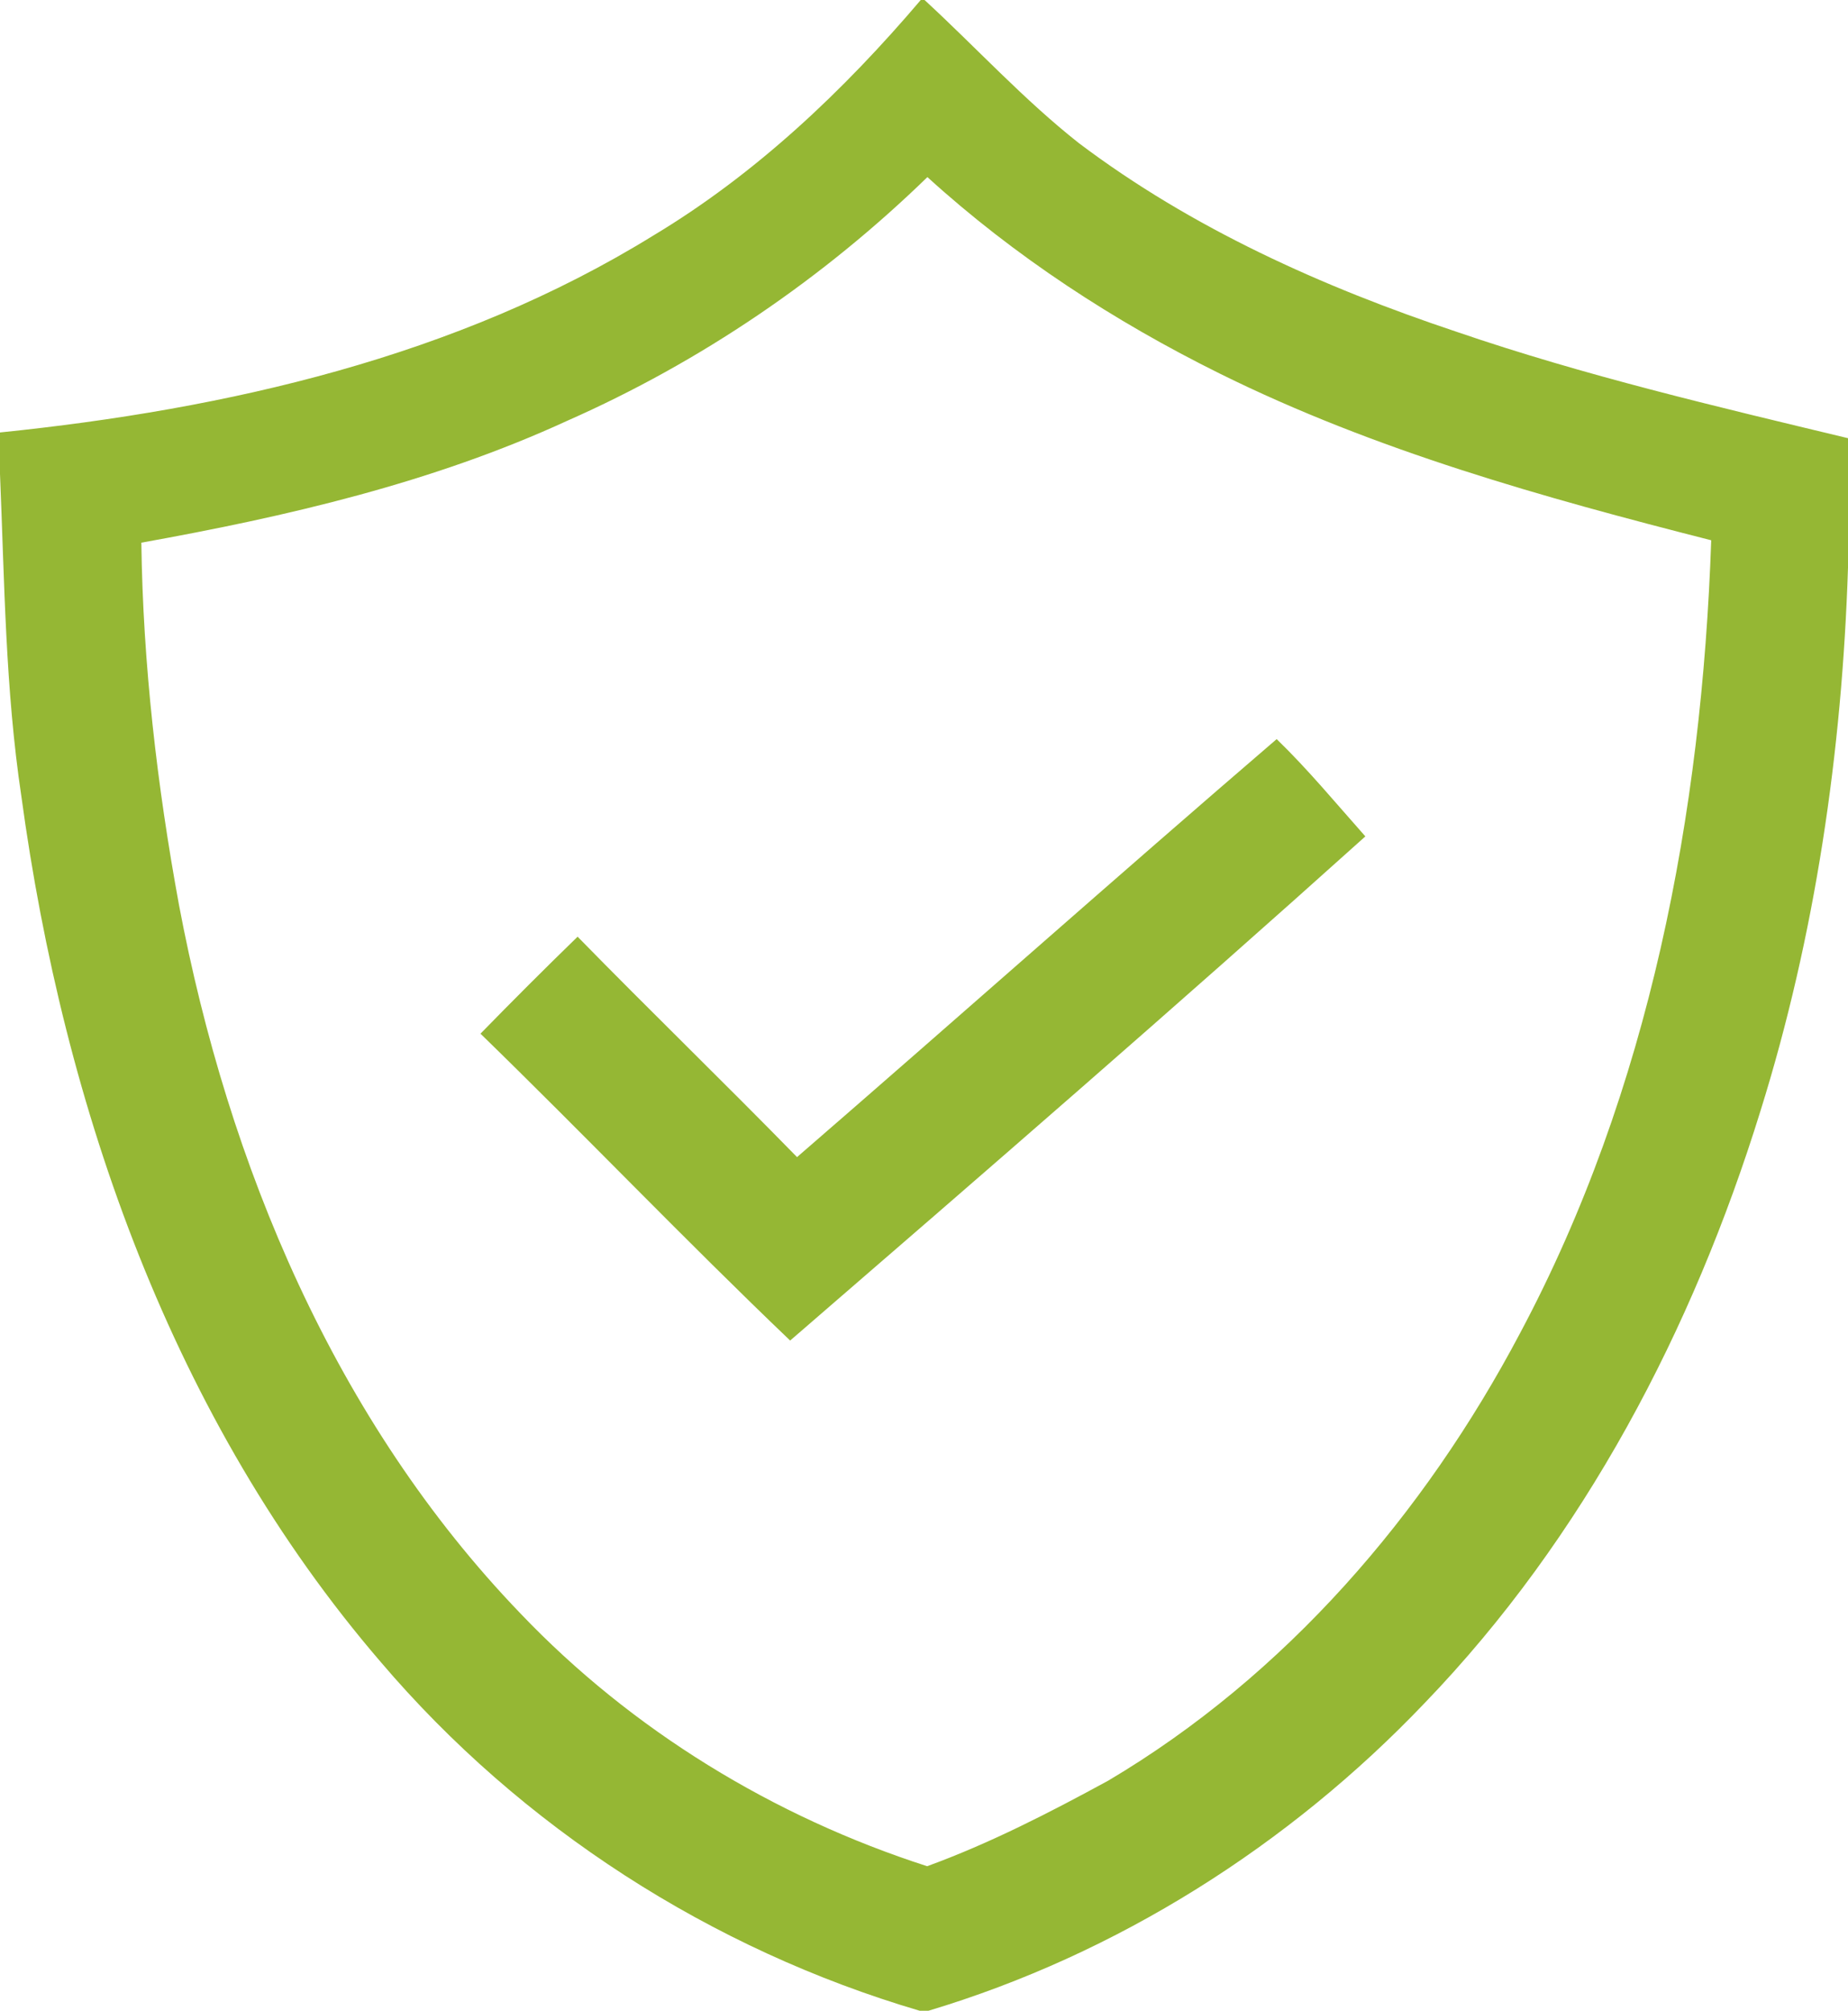
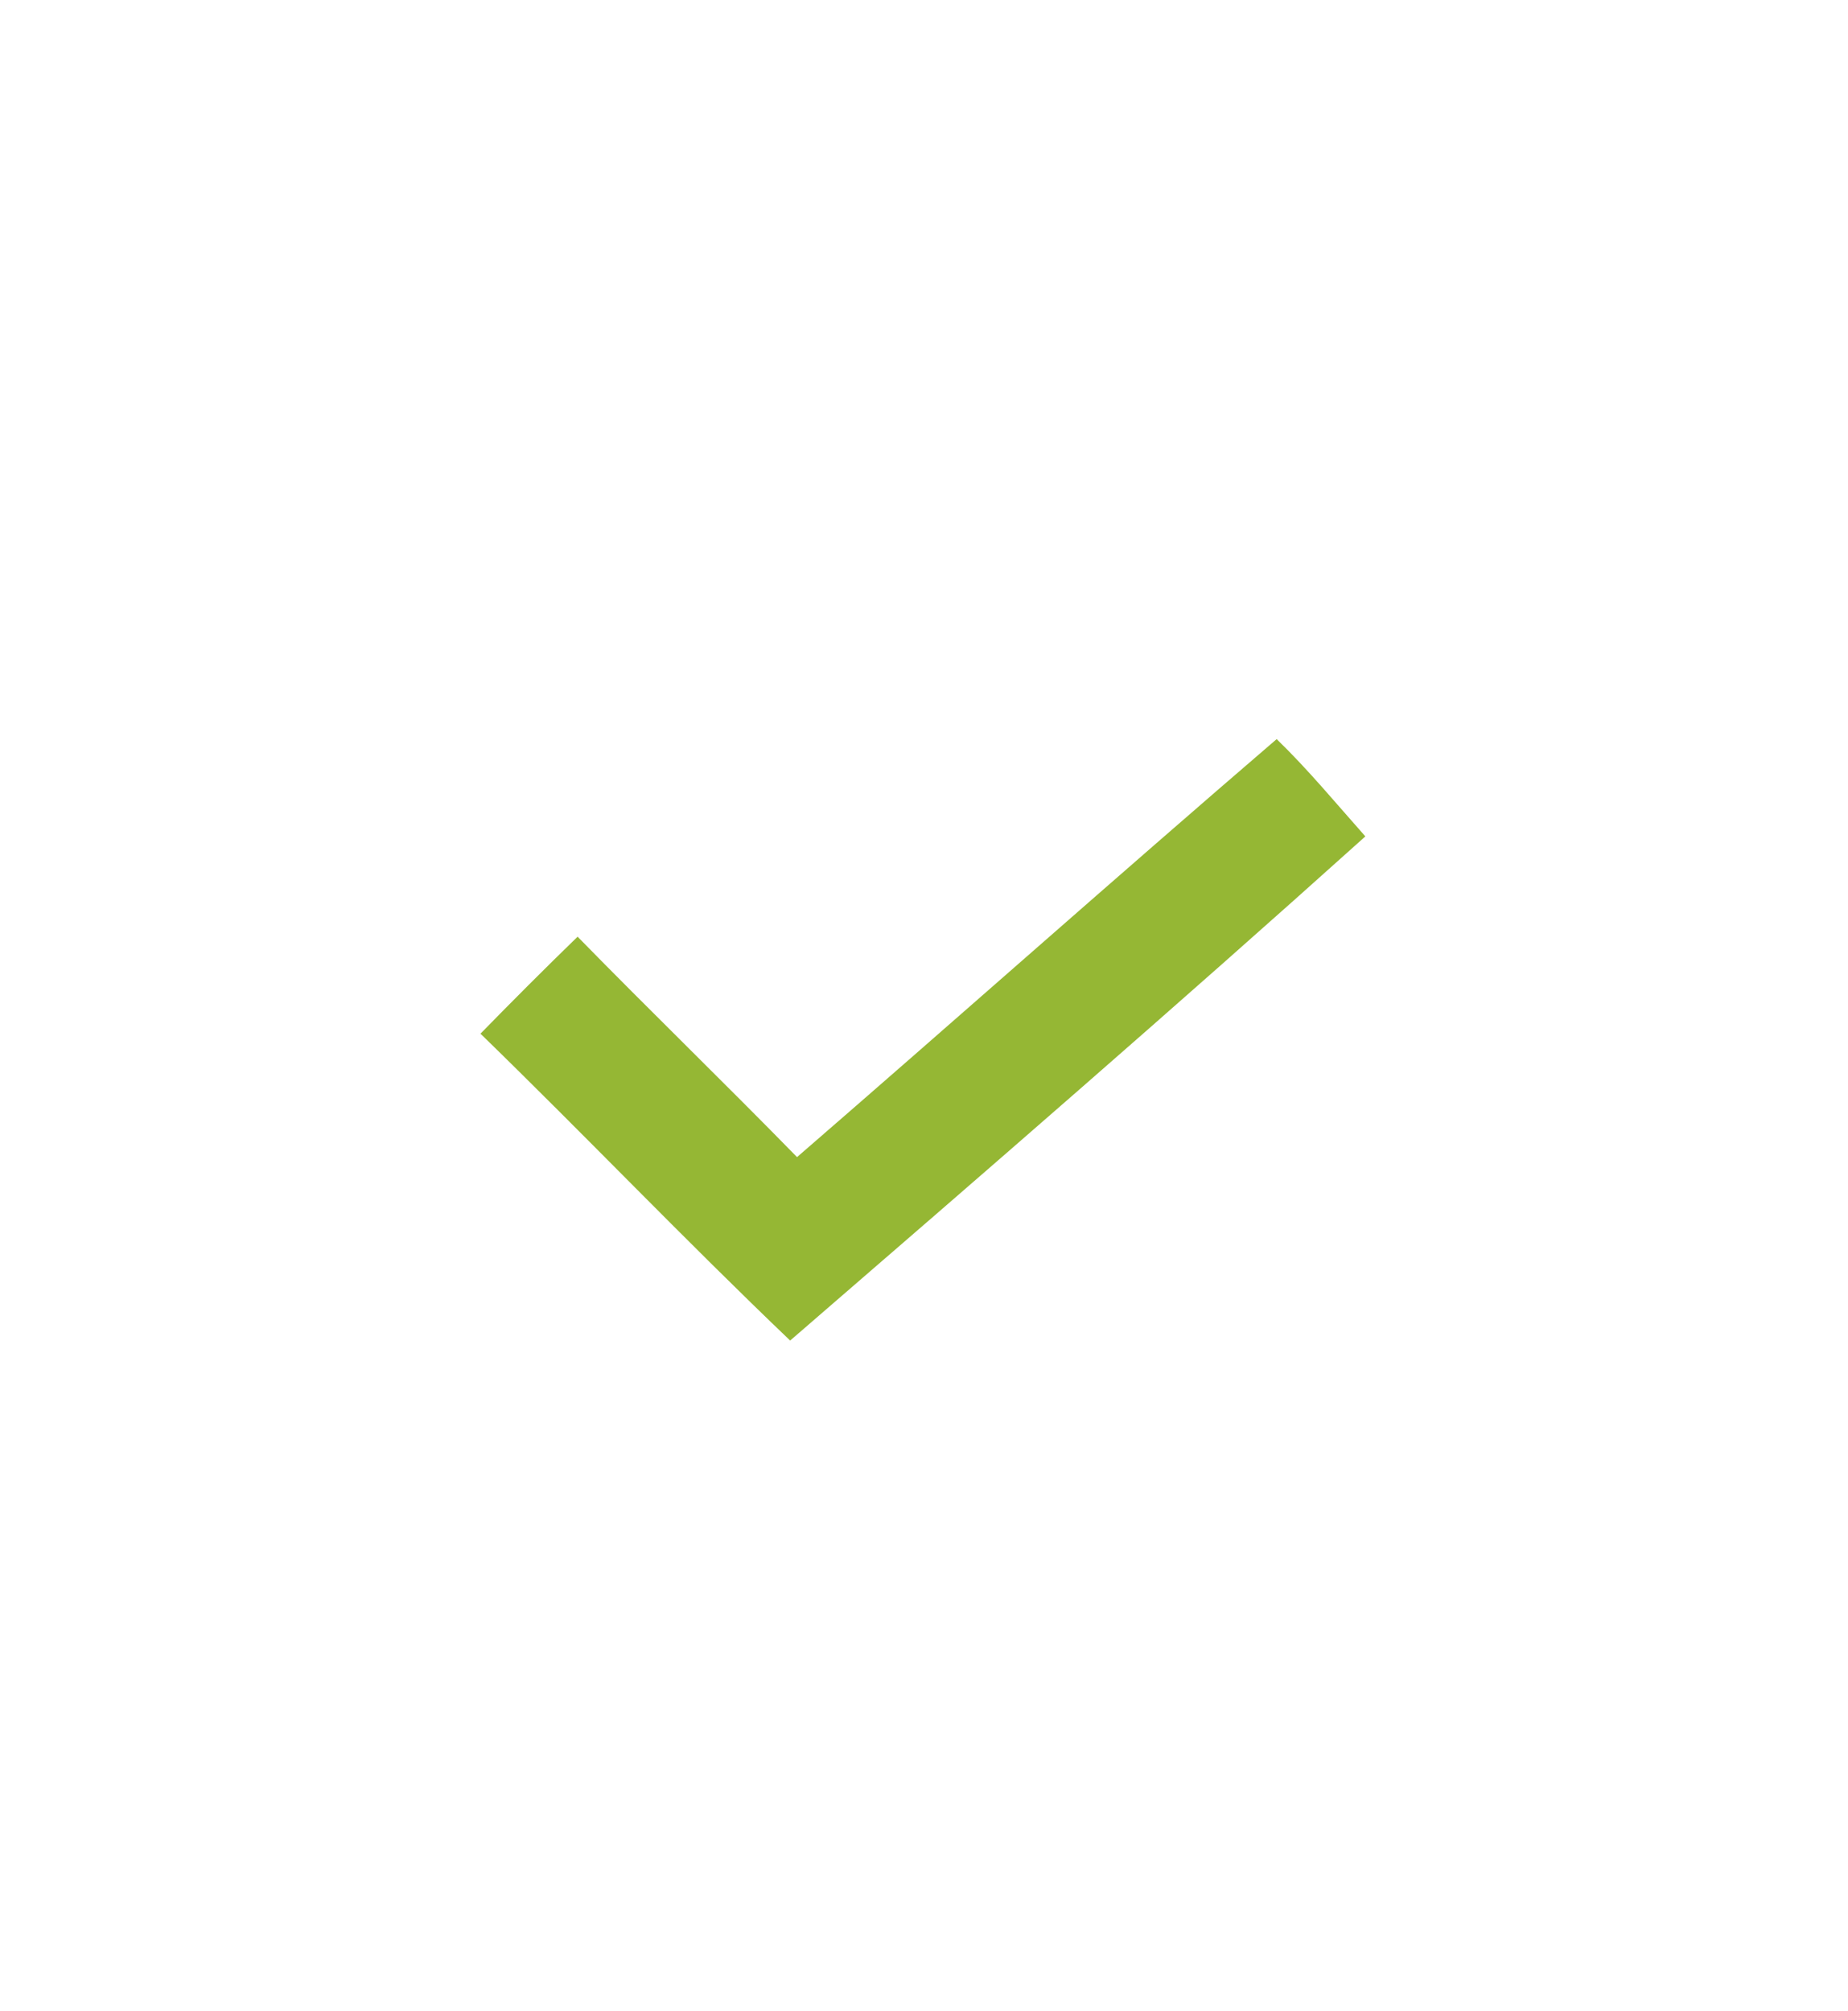
<svg xmlns="http://www.w3.org/2000/svg" width="239pt" height="260pt" viewBox="0 0 239 260" version="1.1">
  <g id="#ffffffff">
</g>
  <g id="#95b734ff">
-     <path fill="#95b734" opacity="1.00" d=" M 119.08 0.00 L 119.57 0.00 C 126.24 6.14 132.38 12.87 139.52 18.50 C 154.14 29.53 171.04 37.11 188.34 42.89 C 204.91 48.57 221.99 52.57 239.00 56.66 L 239.00 73.40 C 238.23 97.18 234.78 120.94 227.67 143.68 C 218.94 171.87 204.85 198.82 184.27 220.19 C 166.72 238.61 144.49 252.68 120.08 260.00 L 118.94 260.00 C 91.98 252.06 67.43 236.29 49.21 214.87 C 22.36 183.64 8.24 143.32 2.76 102.95 C 0.69 89.15 0.58 75.18 0.00 61.28 L 0.00 55.92 C 29.35 52.91 59.05 46.15 84.42 30.50 C 97.72 22.53 109.08 11.76 119.08 0.00 M 73.36 54.41 C 55.92 62.43 37.09 66.79 18.28 70.17 C 18.49 85.89 20.31 101.56 23.15 117.02 C 29.50 150.63 43.35 183.73 67.31 208.63 C 81.71 223.73 100.08 234.93 119.91 241.31 C 128.03 238.35 135.74 234.38 143.32 230.25 C 166.23 216.68 184.20 195.82 196.57 172.42 C 213.34 140.98 220.09 105.20 221.31 69.86 C 199.63 64.34 177.89 58.28 157.76 48.31 C 144.11 41.55 131.22 33.16 119.94 22.90 C 106.42 36.04 90.62 46.79 73.36 54.41 Z" />
    <path fill="#95b734" opacity="1.00" d=" M 103.08 149.62 C 123.81 131.67 144.31 113.44 165.11 95.57 C 169.19 99.52 172.81 103.91 176.58 108.15 C 152.06 130.19 127.13 151.78 102.19 173.34 C 88.60 160.36 75.61 146.76 62.14 133.66 C 66.27 129.43 70.46 125.24 74.70 121.12 C 84.08 130.71 93.71 140.03 103.08 149.62 Z" />
  </g>
</svg>